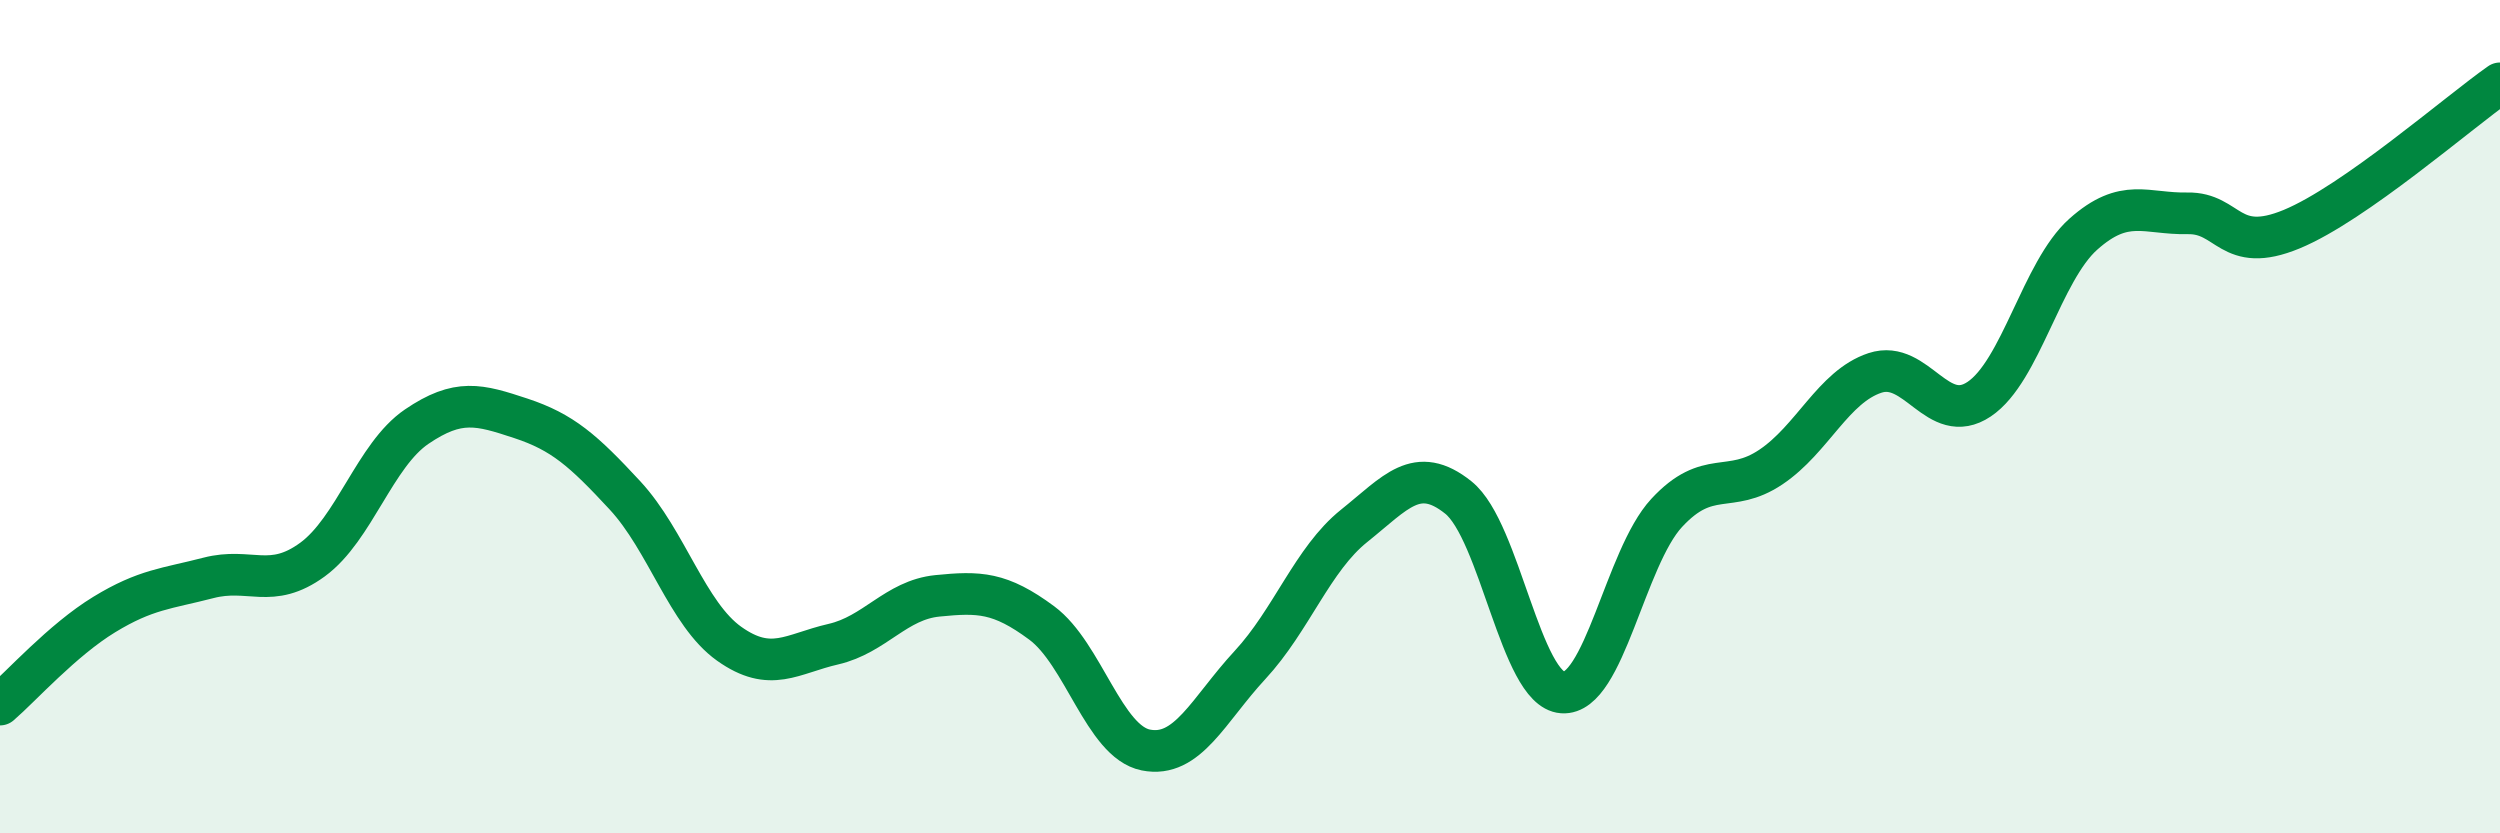
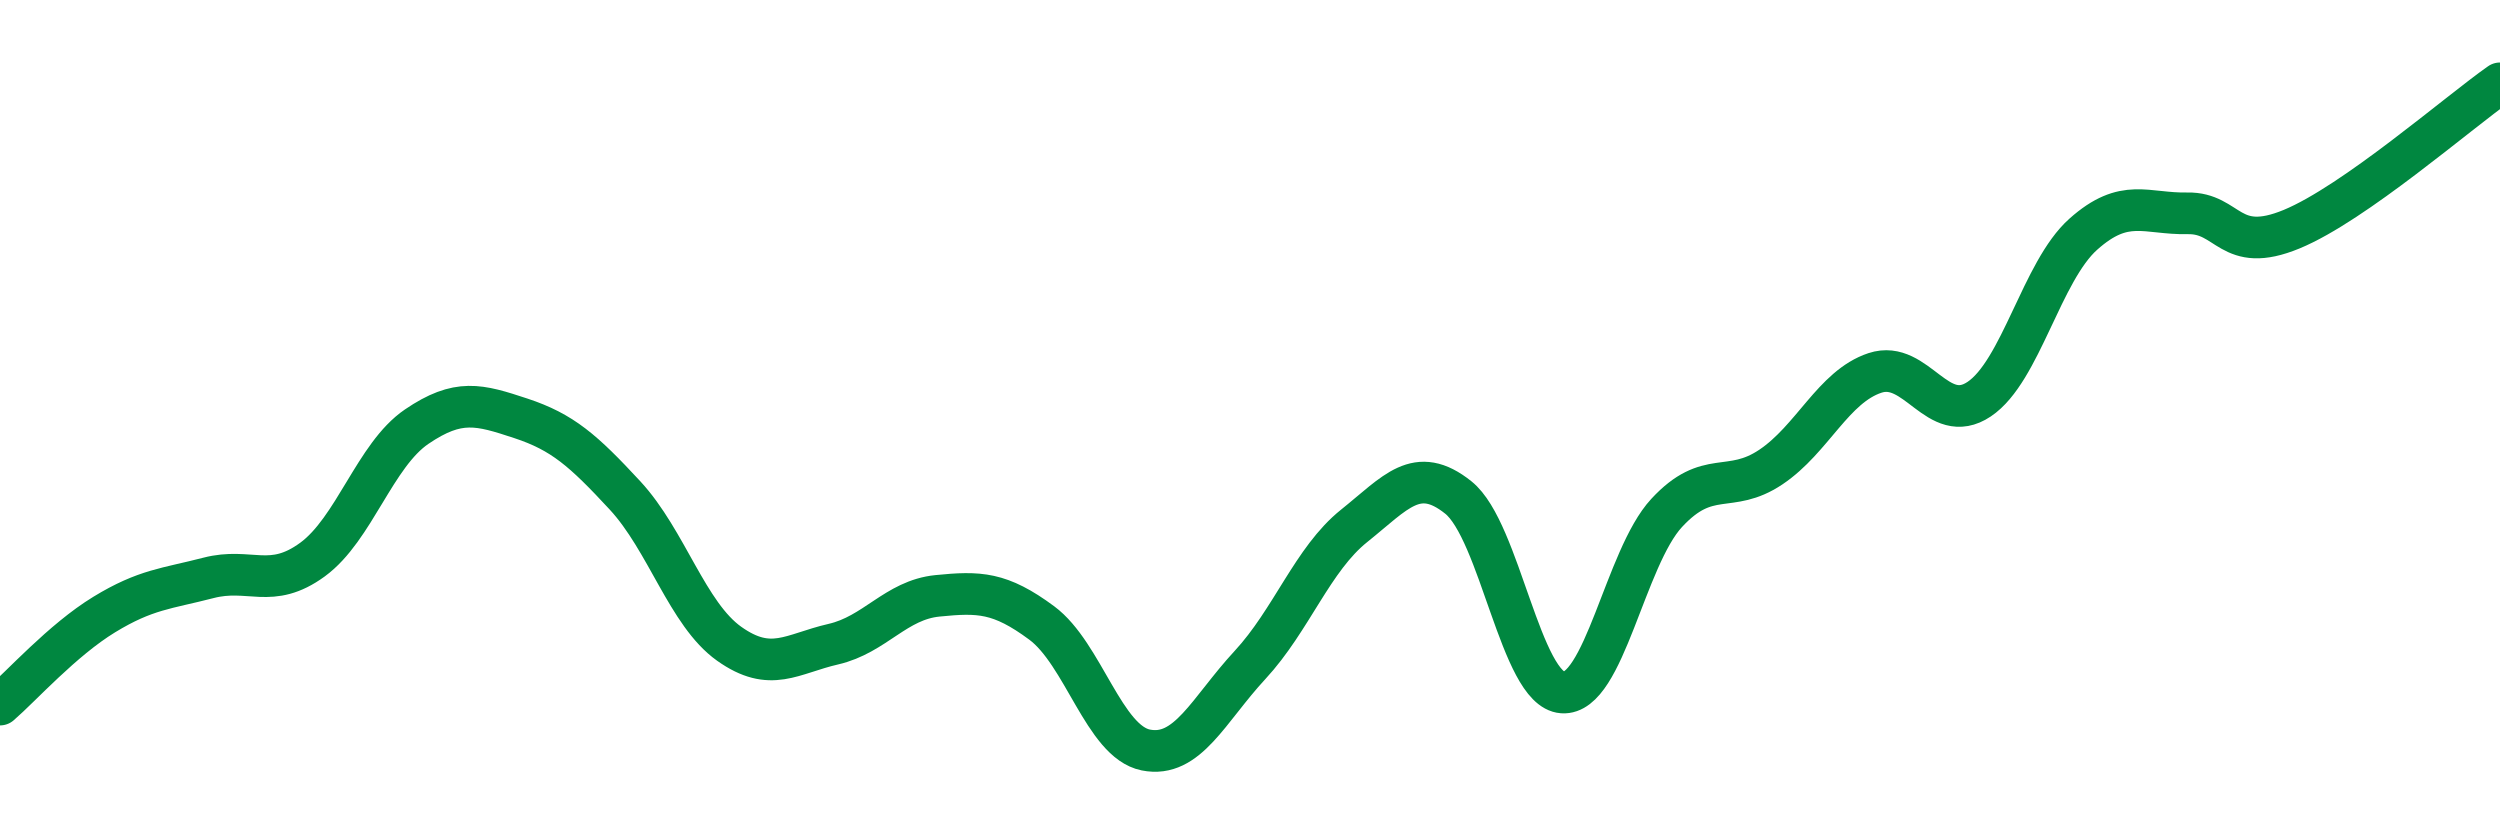
<svg xmlns="http://www.w3.org/2000/svg" width="60" height="20" viewBox="0 0 60 20">
-   <path d="M 0,16.91 C 0.5,16.48 1.5,15.36 2.5,14.75 C 3.5,14.14 4,14.13 5,13.87 C 6,13.61 6.5,14.16 7.5,13.43 C 8.5,12.7 9,10.92 10,10.24 C 11,9.56 11.5,9.71 12.5,10.04 C 13.5,10.37 14,10.81 15,11.89 C 16,12.97 16.5,14.74 17.5,15.45 C 18.5,16.16 19,15.69 20,15.46 C 21,15.23 21.5,14.4 22.5,14.3 C 23.5,14.2 24,14.21 25,14.95 C 26,15.69 26.5,17.8 27.5,18 C 28.5,18.2 29,17.04 30,15.96 C 31,14.88 31.5,13.42 32.5,12.62 C 33.5,11.82 34,11.14 35,11.94 C 36,12.74 36.5,16.55 37.5,16.62 C 38.5,16.69 39,13.39 40,12.31 C 41,11.23 41.5,11.88 42.5,11.21 C 43.5,10.54 44,9.28 45,8.95 C 46,8.62 46.5,10.25 47.5,9.58 C 48.5,8.91 49,6.51 50,5.62 C 51,4.73 51.5,5.14 52.5,5.12 C 53.5,5.1 53.5,6.12 55,5.5 C 56.5,4.88 59,2.7 60,2L60 20L0 20Z" fill="#008740" opacity="0.1" stroke-linecap="round" stroke-linejoin="round" />
  <path d="M 0,16.91 C 0.5,16.48 1.5,15.36 2.5,14.75 C 3.5,14.14 4,14.13 5,13.87 C 6,13.61 6.5,14.16 7.5,13.43 C 8.5,12.7 9,10.92 10,10.24 C 11,9.56 11.5,9.71 12.5,10.04 C 13.5,10.37 14,10.81 15,11.89 C 16,12.97 16.5,14.74 17.5,15.45 C 18.5,16.16 19,15.69 20,15.46 C 21,15.23 21.5,14.4 22.5,14.3 C 23.5,14.2 24,14.21 25,14.95 C 26,15.69 26.5,17.8 27.5,18 C 28.5,18.2 29,17.04 30,15.96 C 31,14.88 31.5,13.42 32.5,12.62 C 33.5,11.82 34,11.14 35,11.94 C 36,12.74 36.5,16.55 37.5,16.62 C 38.5,16.69 39,13.39 40,12.31 C 41,11.23 41.5,11.88 42.5,11.21 C 43.5,10.54 44,9.28 45,8.95 C 46,8.62 46.5,10.25 47.5,9.58 C 48.5,8.91 49,6.51 50,5.62 C 51,4.73 51.5,5.14 52.5,5.12 C 53.5,5.1 53.5,6.12 55,5.5 C 56.5,4.88 59,2.7 60,2" stroke="#008740" stroke-width="1" fill="none" stroke-linecap="round" stroke-linejoin="round" />
</svg>